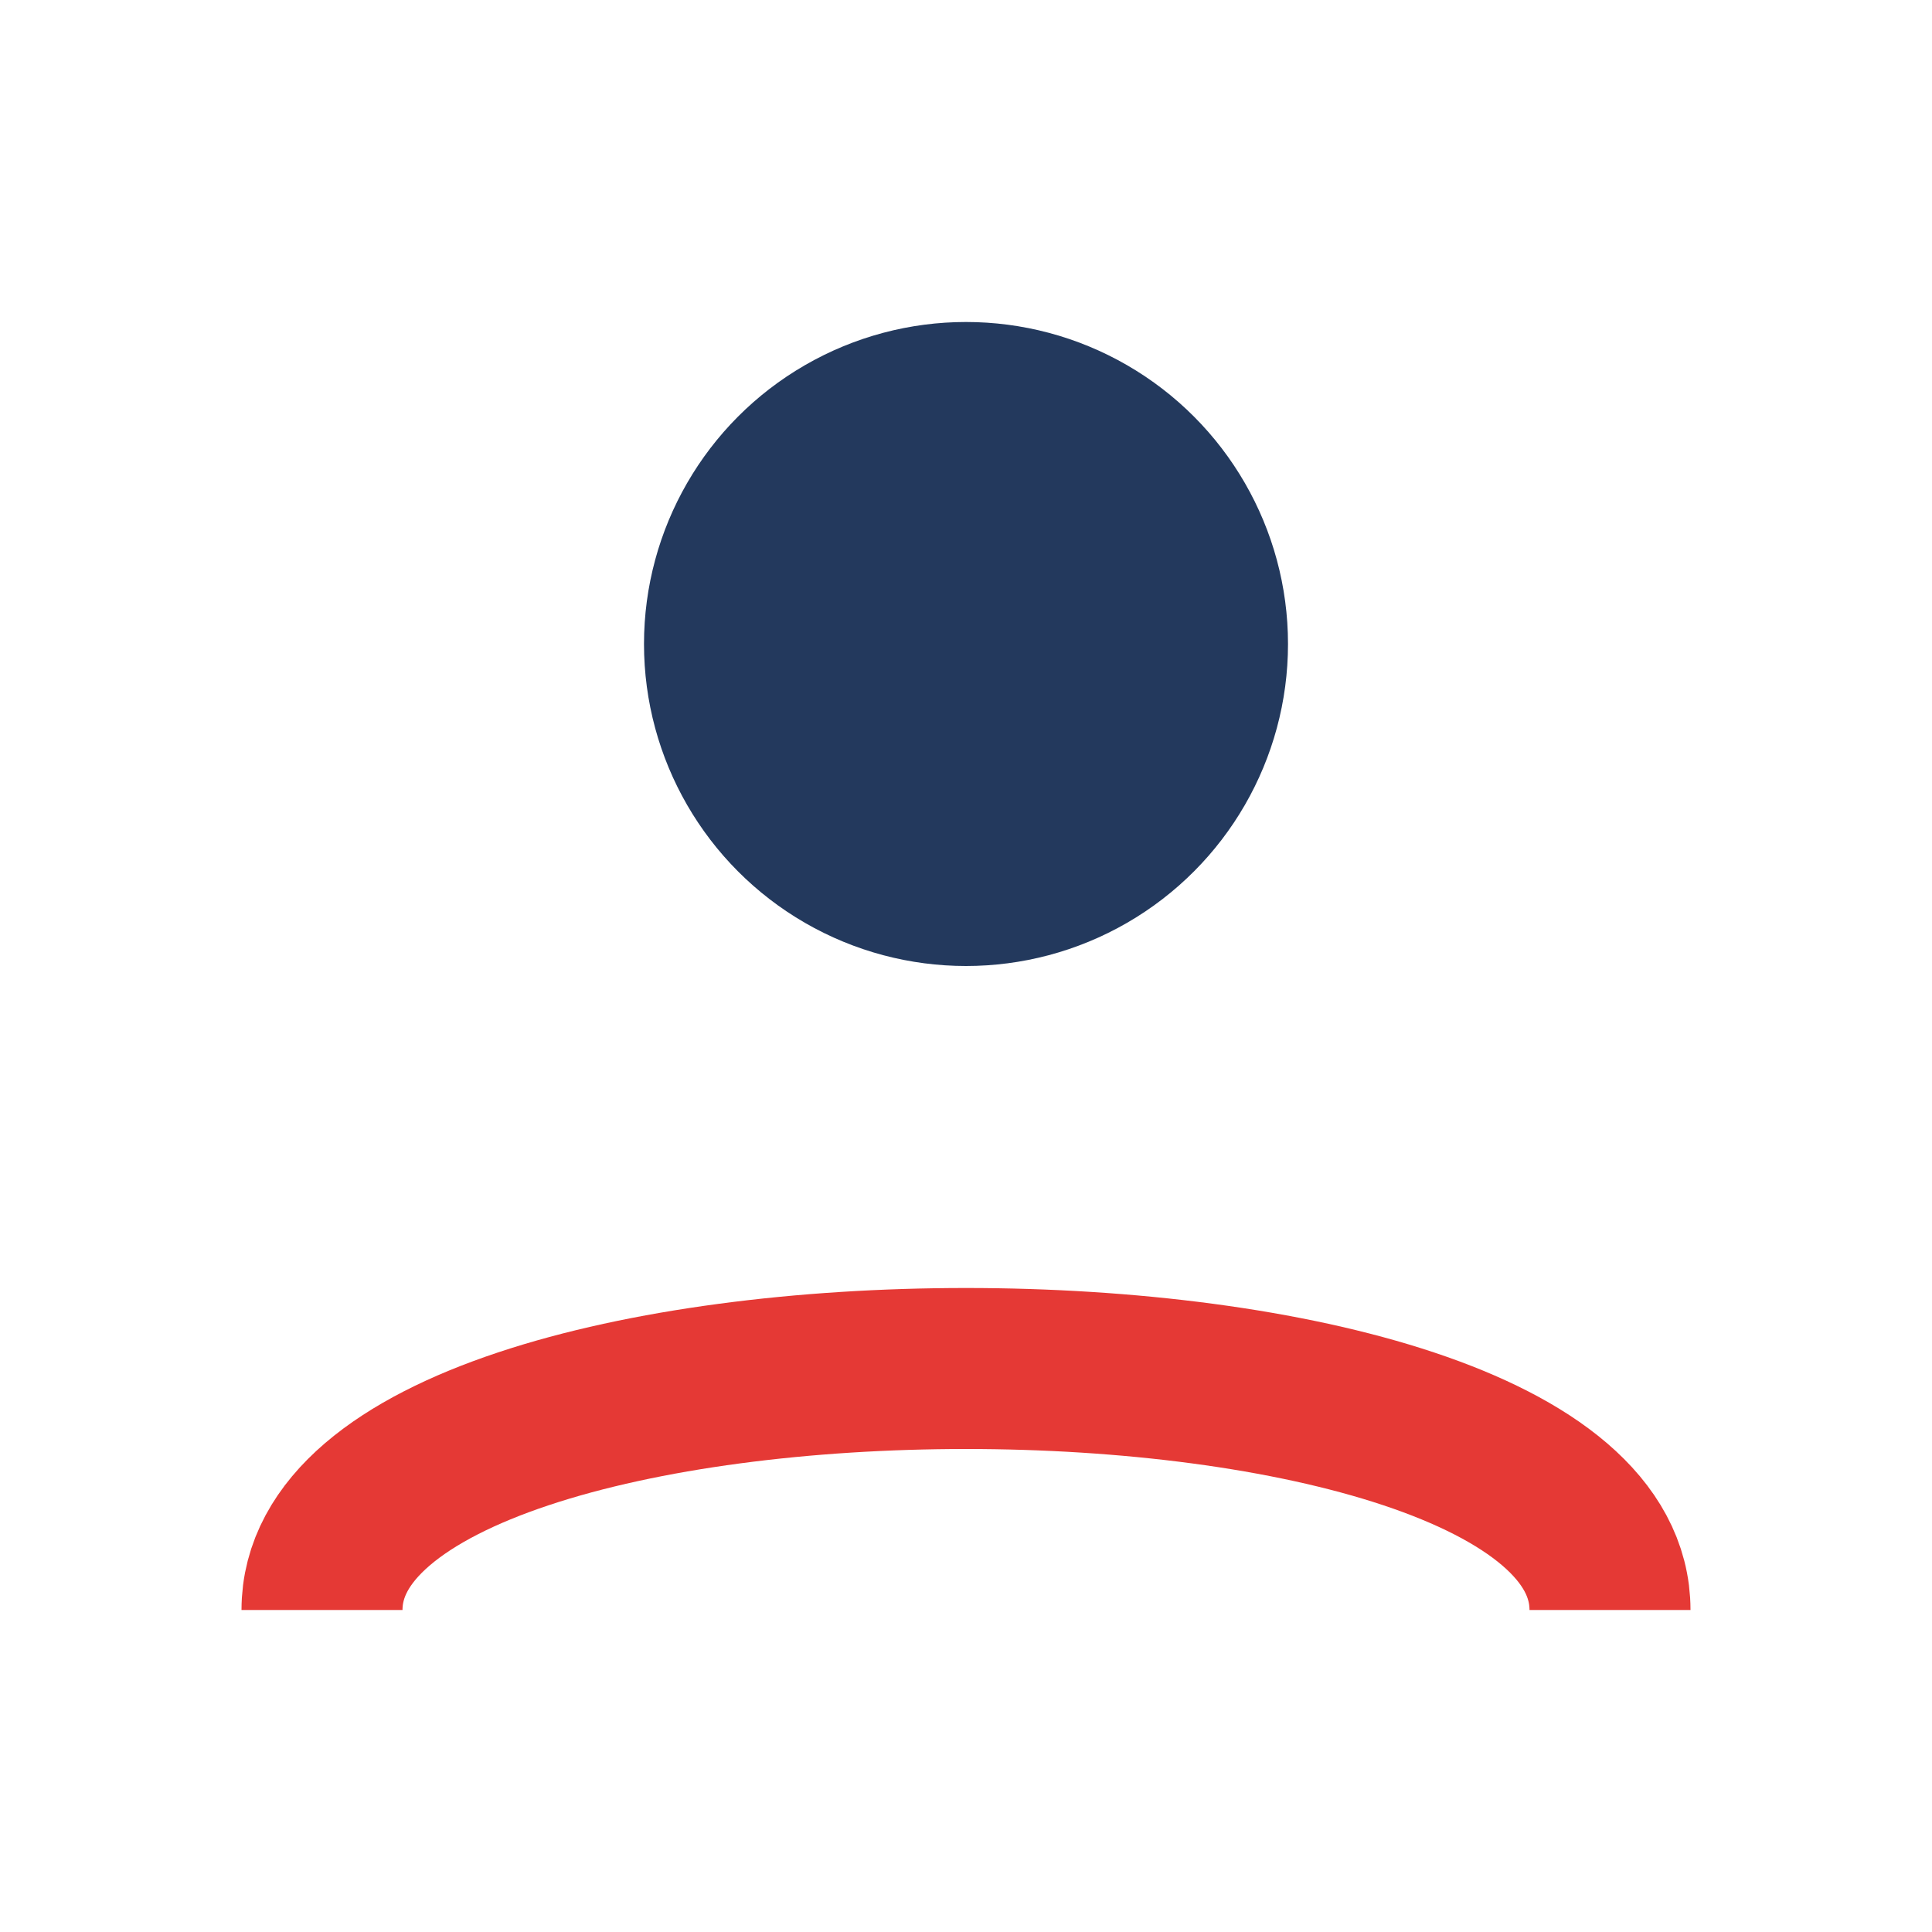
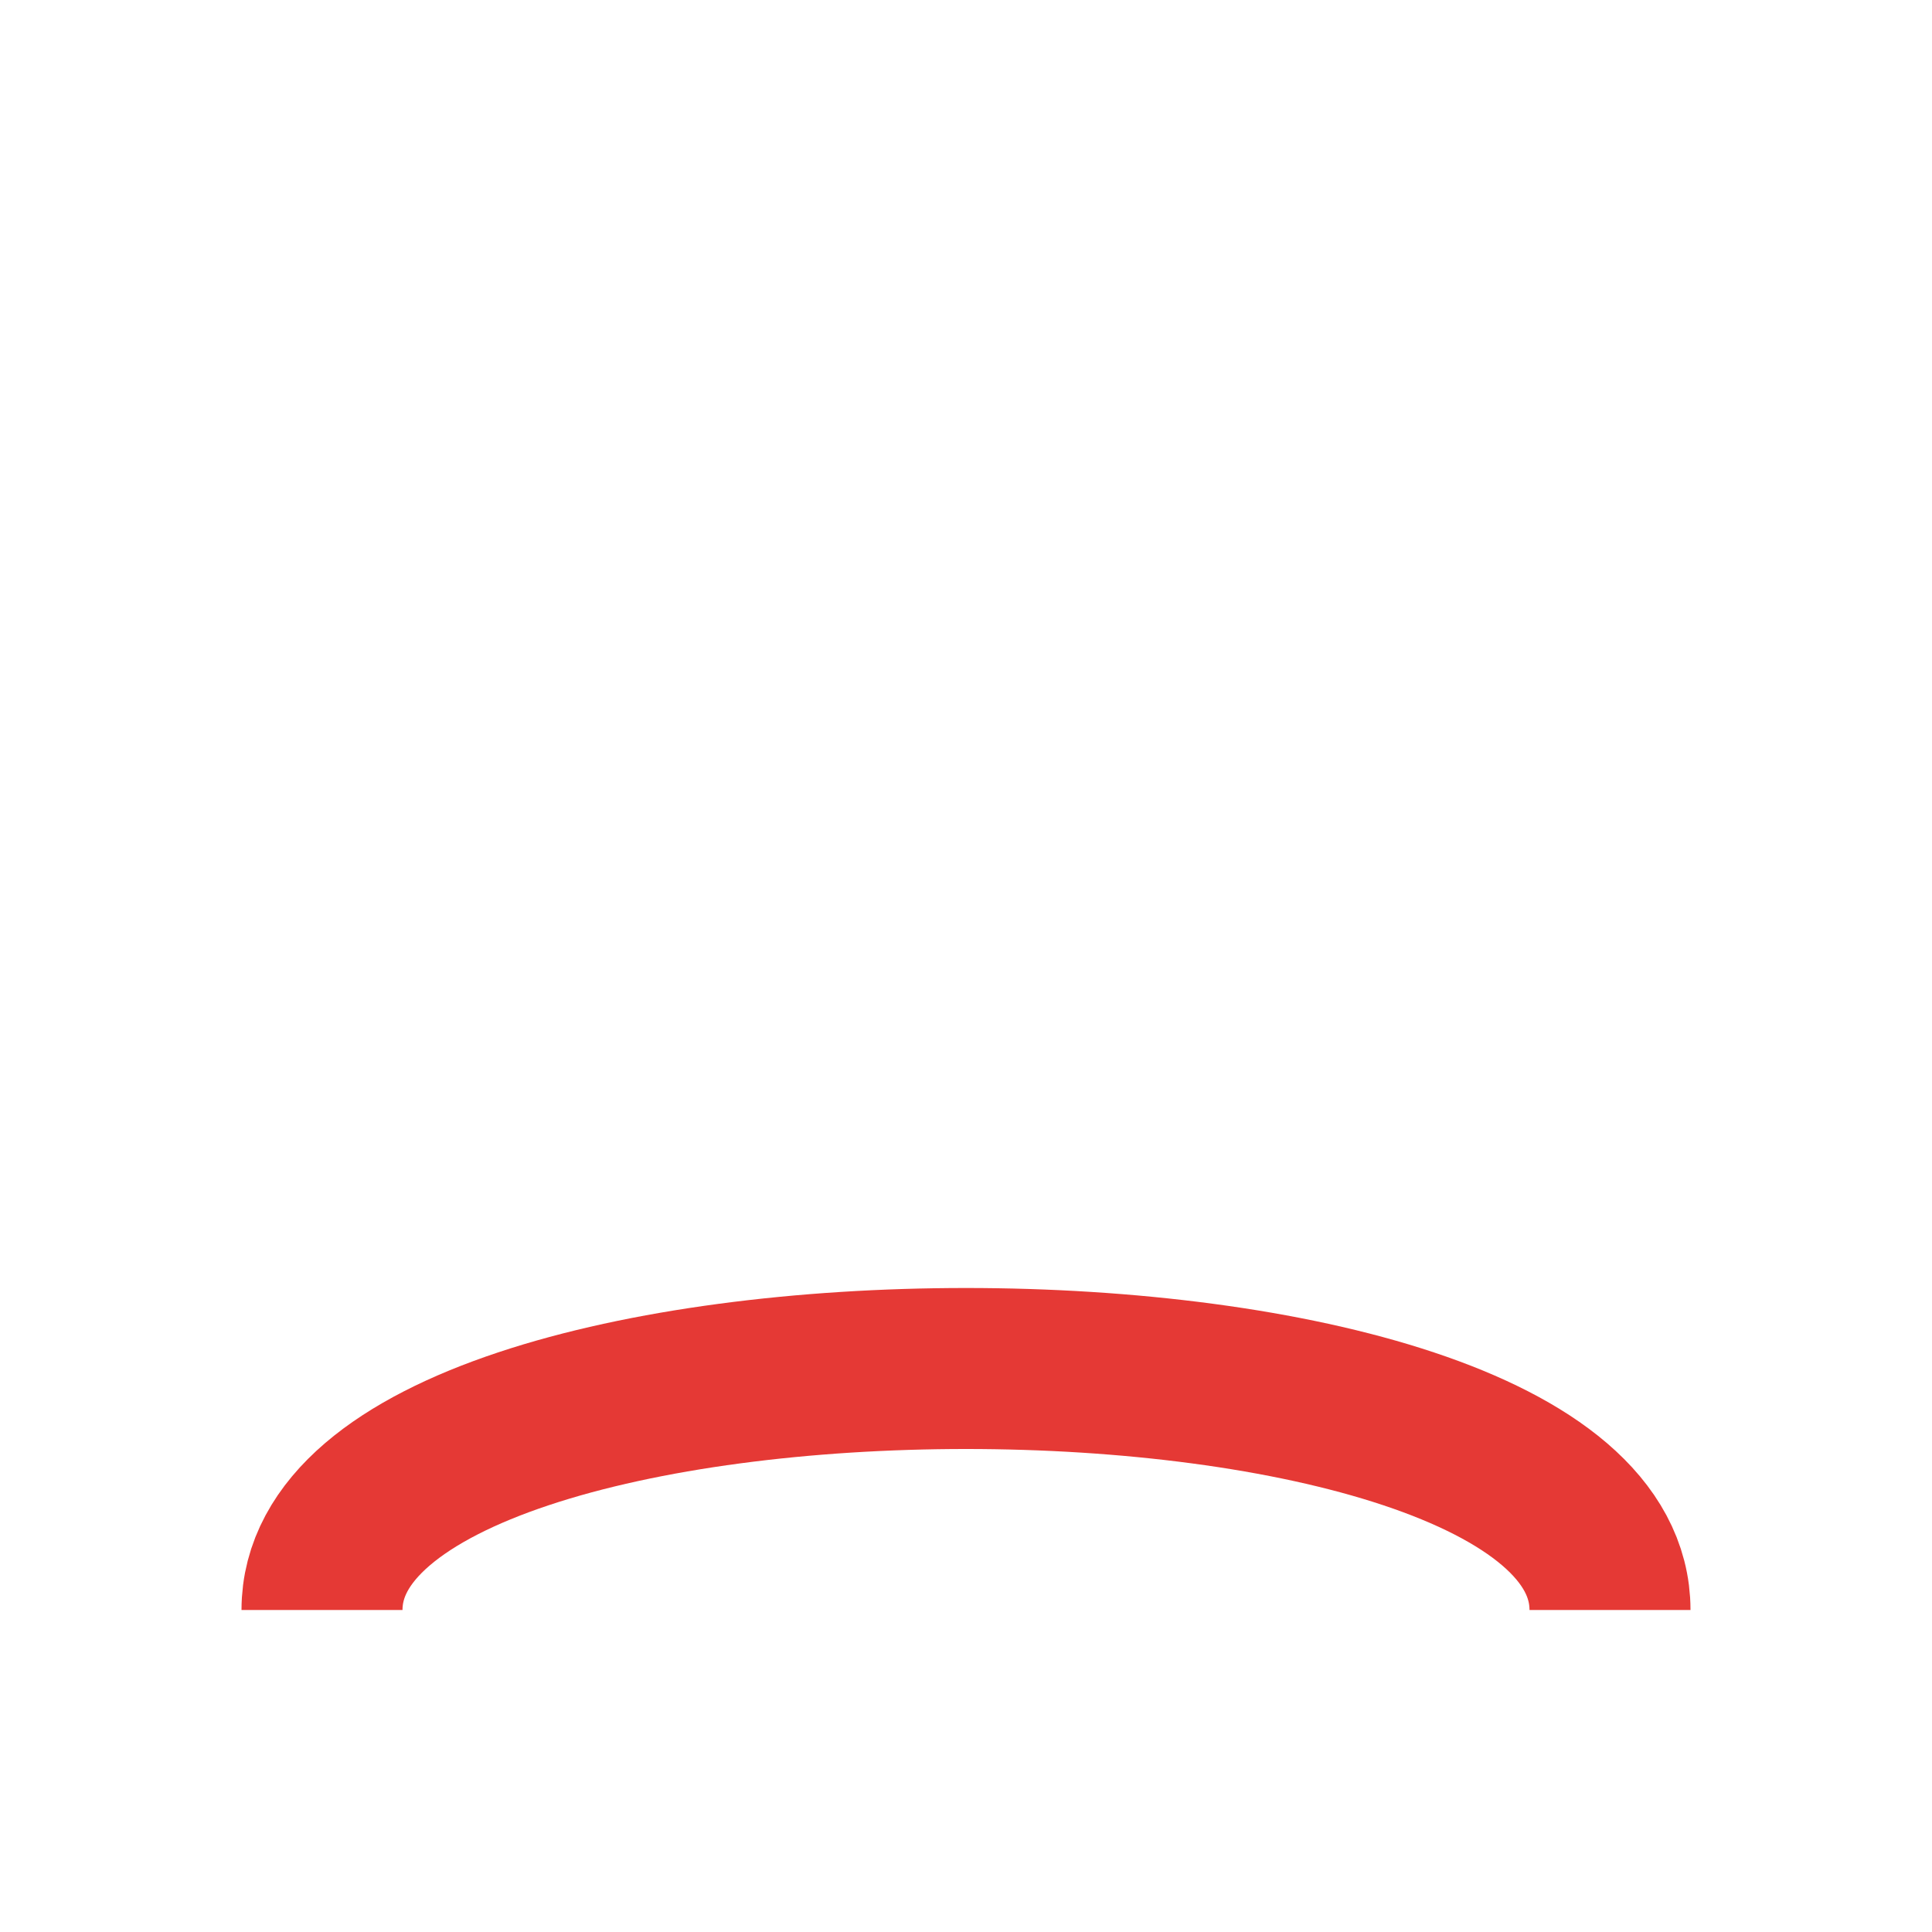
<svg xmlns="http://www.w3.org/2000/svg" width="24" height="24" viewBox="0 0 24 24">
-   <circle cx="12" cy="8" r="4" fill="#23395D" />
  <path d="M4 20c0-4 16-4 16 0" fill="none" stroke="#E53935" stroke-width="2" />
</svg>